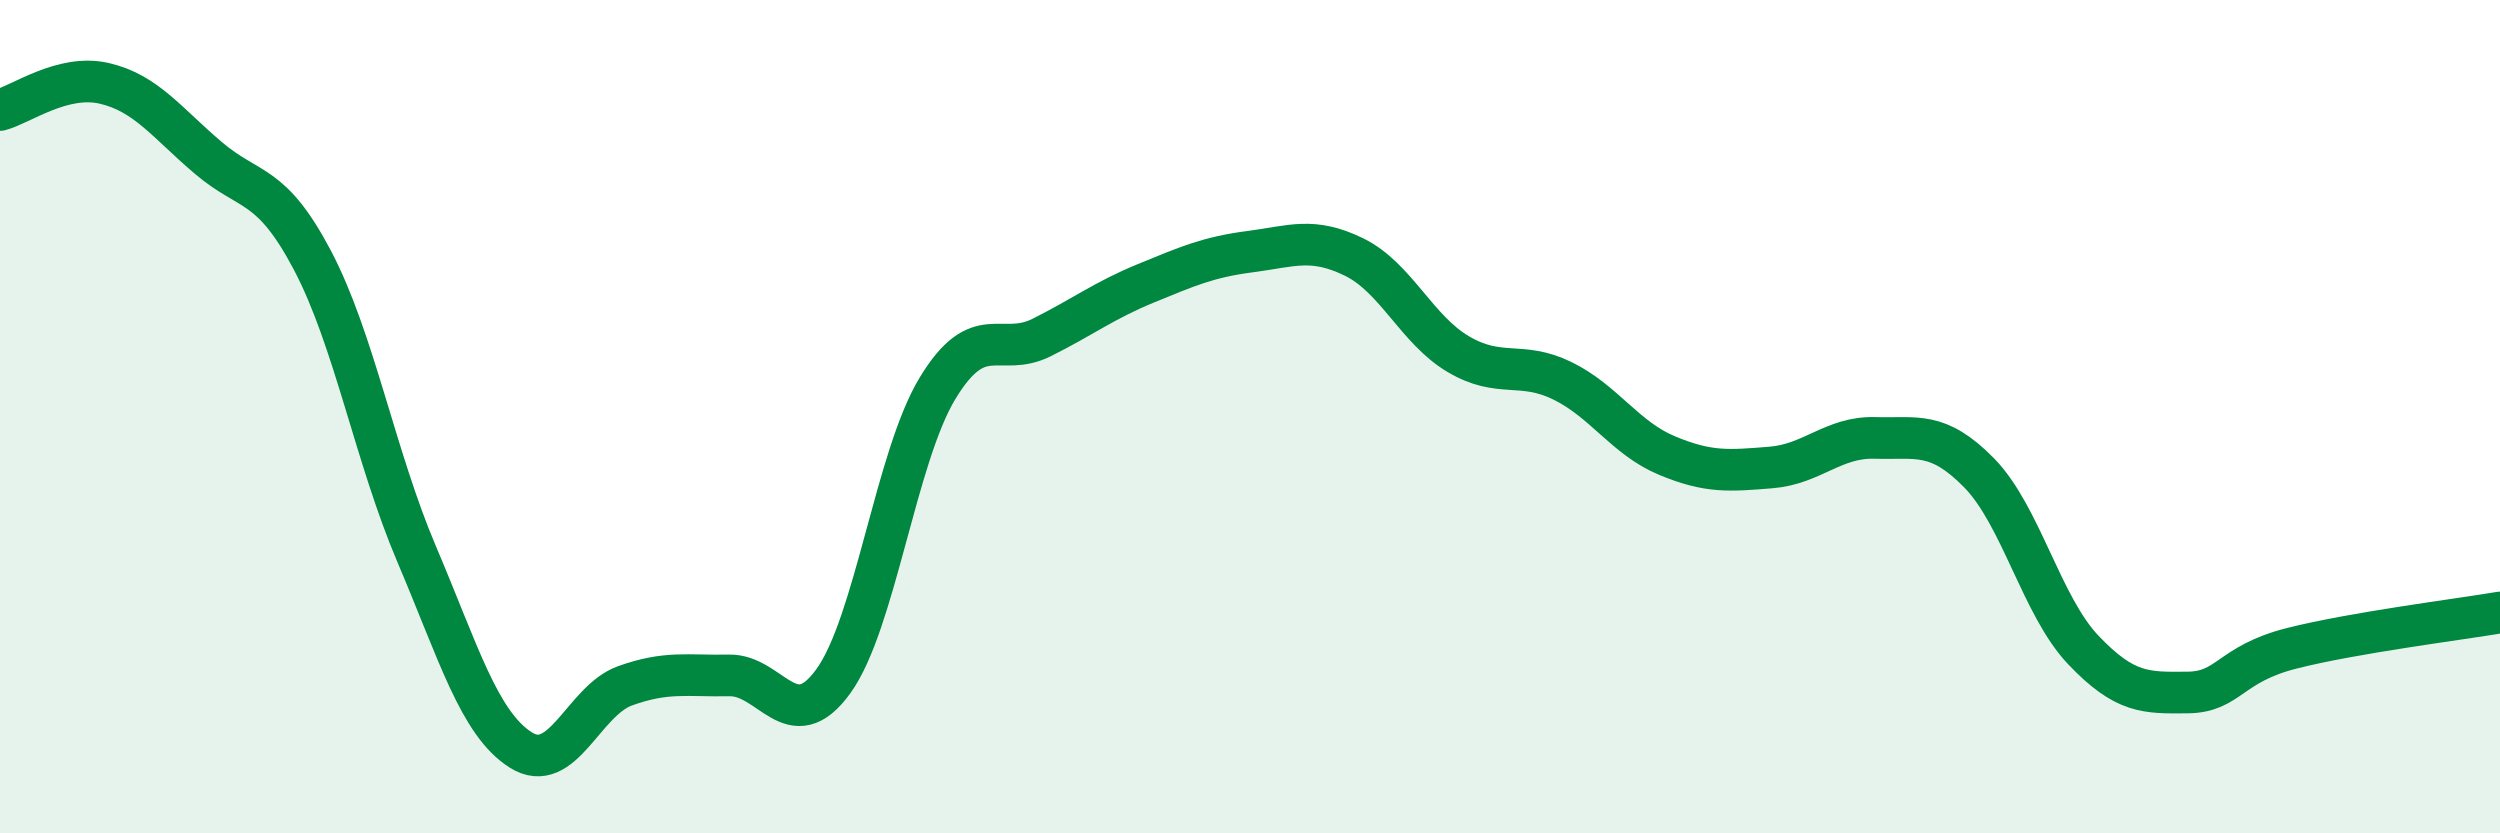
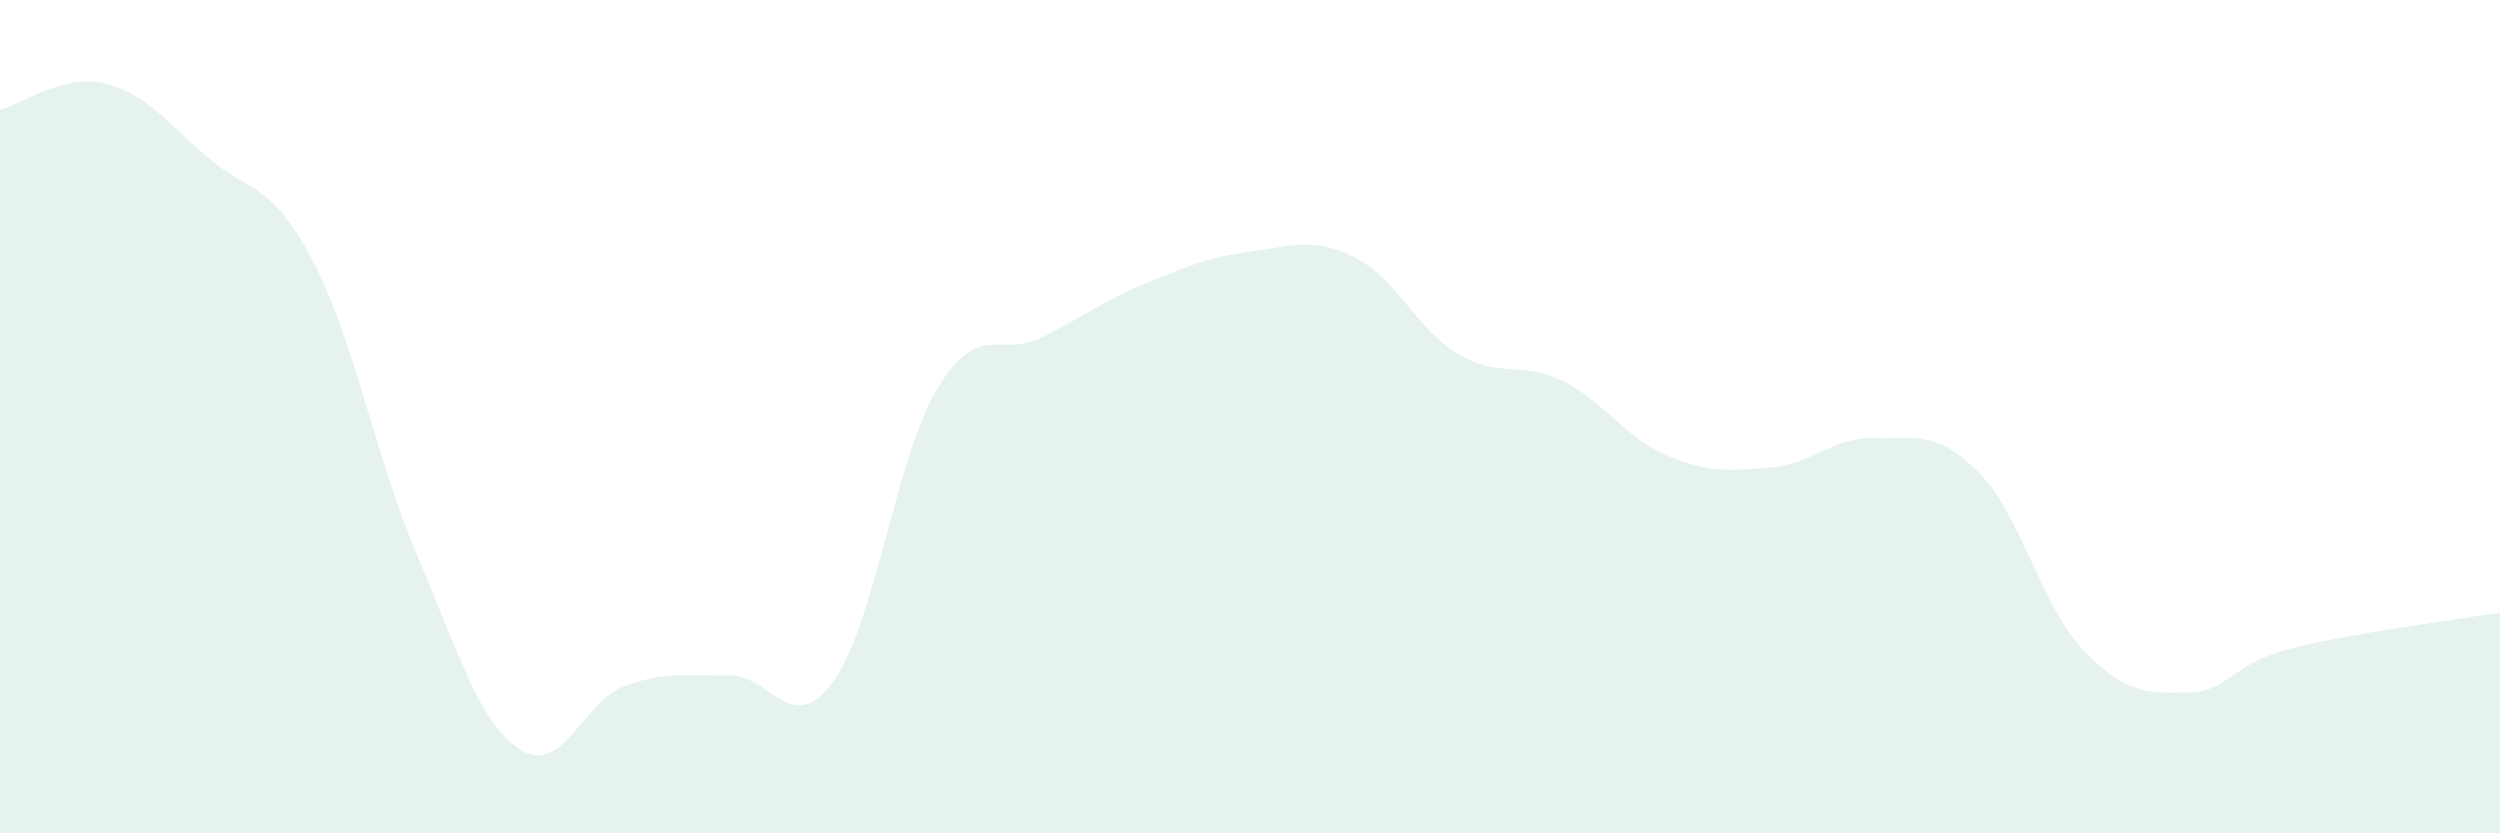
<svg xmlns="http://www.w3.org/2000/svg" width="60" height="20" viewBox="0 0 60 20">
  <path d="M 0,2.64 C 0.5,2.51 1.5,1.77 2.5,2 C 3.5,2.23 4,2.94 5,3.79 C 6,4.64 6.5,4.35 7.5,6.25 C 8.5,8.15 9,10.95 10,13.3 C 11,15.65 11.5,17.37 12.5,18 C 13.5,18.63 14,16.82 15,16.46 C 16,16.1 16.5,16.23 17.5,16.21 C 18.5,16.19 19,17.73 20,16.35 C 21,14.97 21.5,10.97 22.5,9.32 C 23.5,7.67 24,8.6 25,8.1 C 26,7.6 26.5,7.21 27.5,6.8 C 28.5,6.39 29,6.17 30,6.04 C 31,5.91 31.5,5.68 32.5,6.17 C 33.5,6.66 34,7.91 35,8.5 C 36,9.09 36.5,8.65 37.5,9.14 C 38.5,9.63 39,10.51 40,10.93 C 41,11.35 41.5,11.3 42.5,11.22 C 43.5,11.14 44,10.48 45,10.51 C 46,10.54 46.5,10.33 47.5,11.35 C 48.5,12.37 49,14.55 50,15.6 C 51,16.65 51.5,16.63 52.5,16.62 C 53.5,16.61 53.5,15.94 55,15.56 C 56.5,15.18 59,14.87 60,14.7L60 20L0 20Z" fill="#008740" opacity="0.1" stroke-linecap="round" stroke-linejoin="round" />
-   <path d="M 0,2.64 C 0.5,2.51 1.5,1.77 2.5,2 C 3.5,2.23 4,2.94 5,3.79 C 6,4.64 6.5,4.35 7.5,6.25 C 8.5,8.15 9,10.95 10,13.3 C 11,15.65 11.5,17.37 12.5,18 C 13.5,18.63 14,16.82 15,16.46 C 16,16.1 16.5,16.23 17.5,16.21 C 18.5,16.19 19,17.73 20,16.35 C 21,14.97 21.5,10.97 22.5,9.32 C 23.5,7.67 24,8.6 25,8.1 C 26,7.6 26.5,7.21 27.5,6.8 C 28.5,6.39 29,6.17 30,6.04 C 31,5.91 31.5,5.68 32.5,6.17 C 33.5,6.66 34,7.91 35,8.5 C 36,9.09 36.5,8.65 37.5,9.14 C 38.5,9.63 39,10.51 40,10.93 C 41,11.35 41.5,11.3 42.5,11.22 C 43.5,11.14 44,10.48 45,10.51 C 46,10.54 46.5,10.33 47.5,11.35 C 48.5,12.37 49,14.55 50,15.6 C 51,16.65 51.5,16.63 52.5,16.62 C 53.5,16.61 53.5,15.94 55,15.56 C 56.5,15.18 59,14.87 60,14.7" stroke="#008740" stroke-width="1" fill="none" stroke-linecap="round" stroke-linejoin="round" />
</svg>